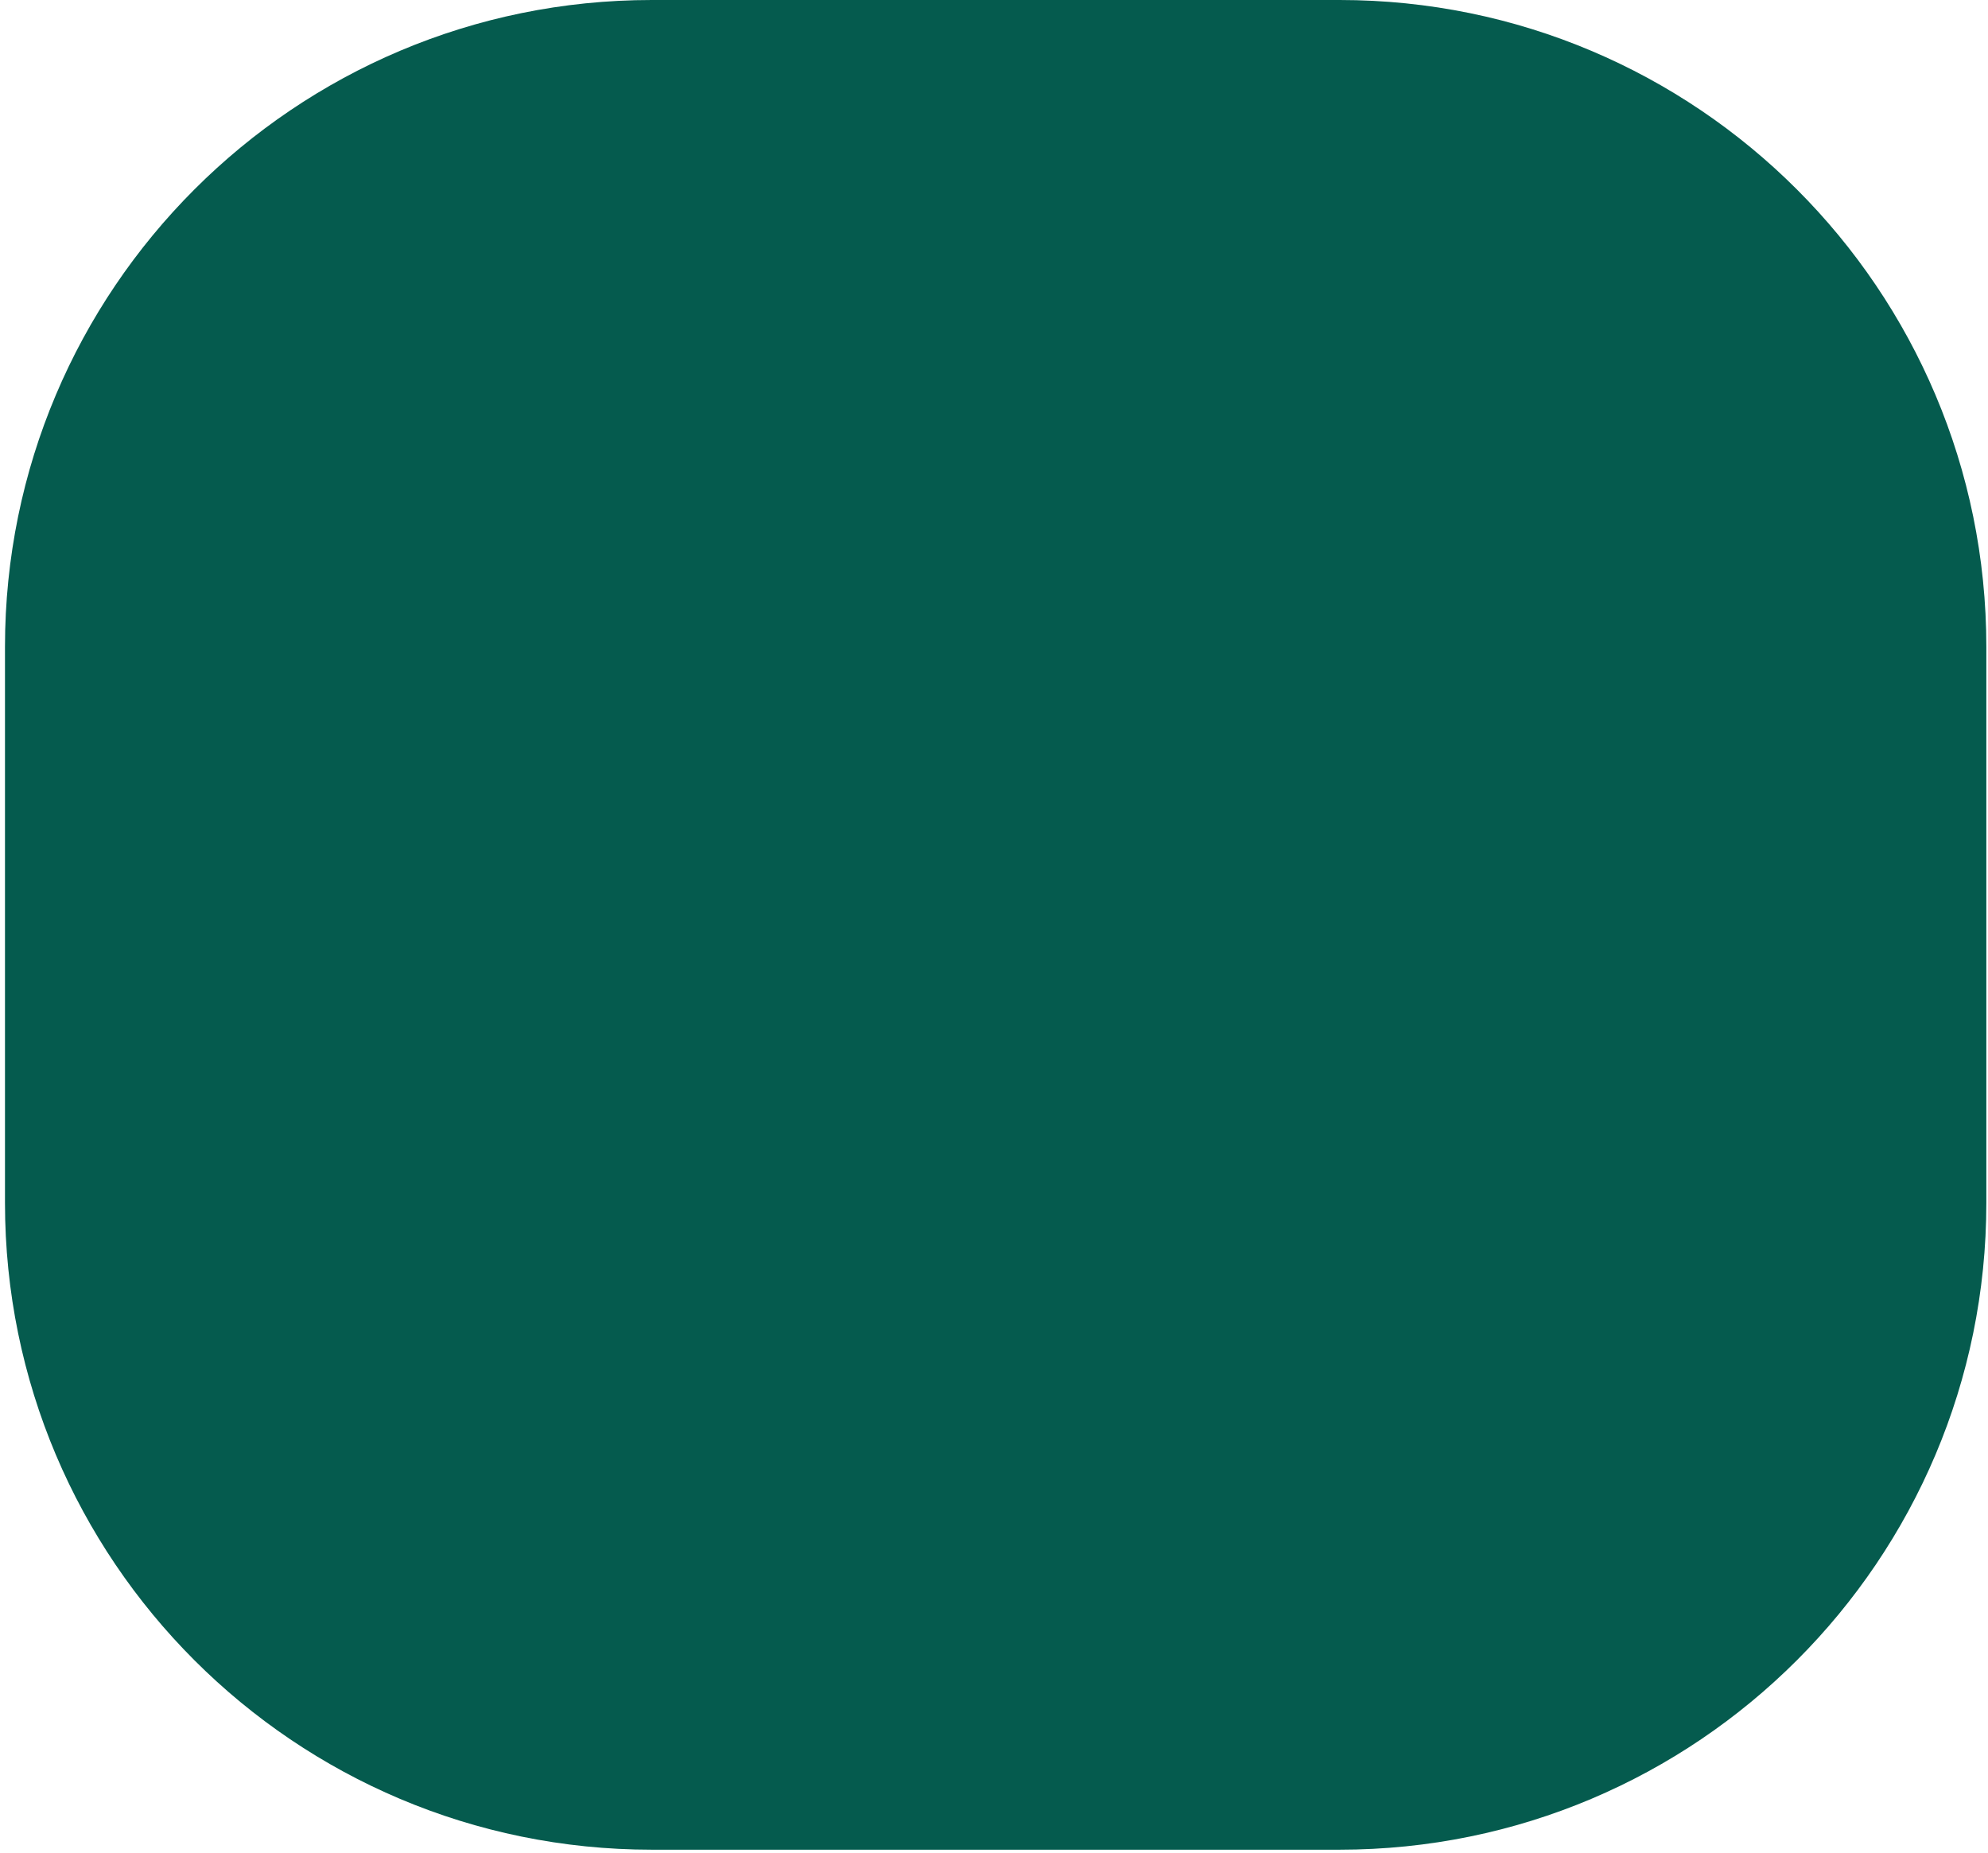
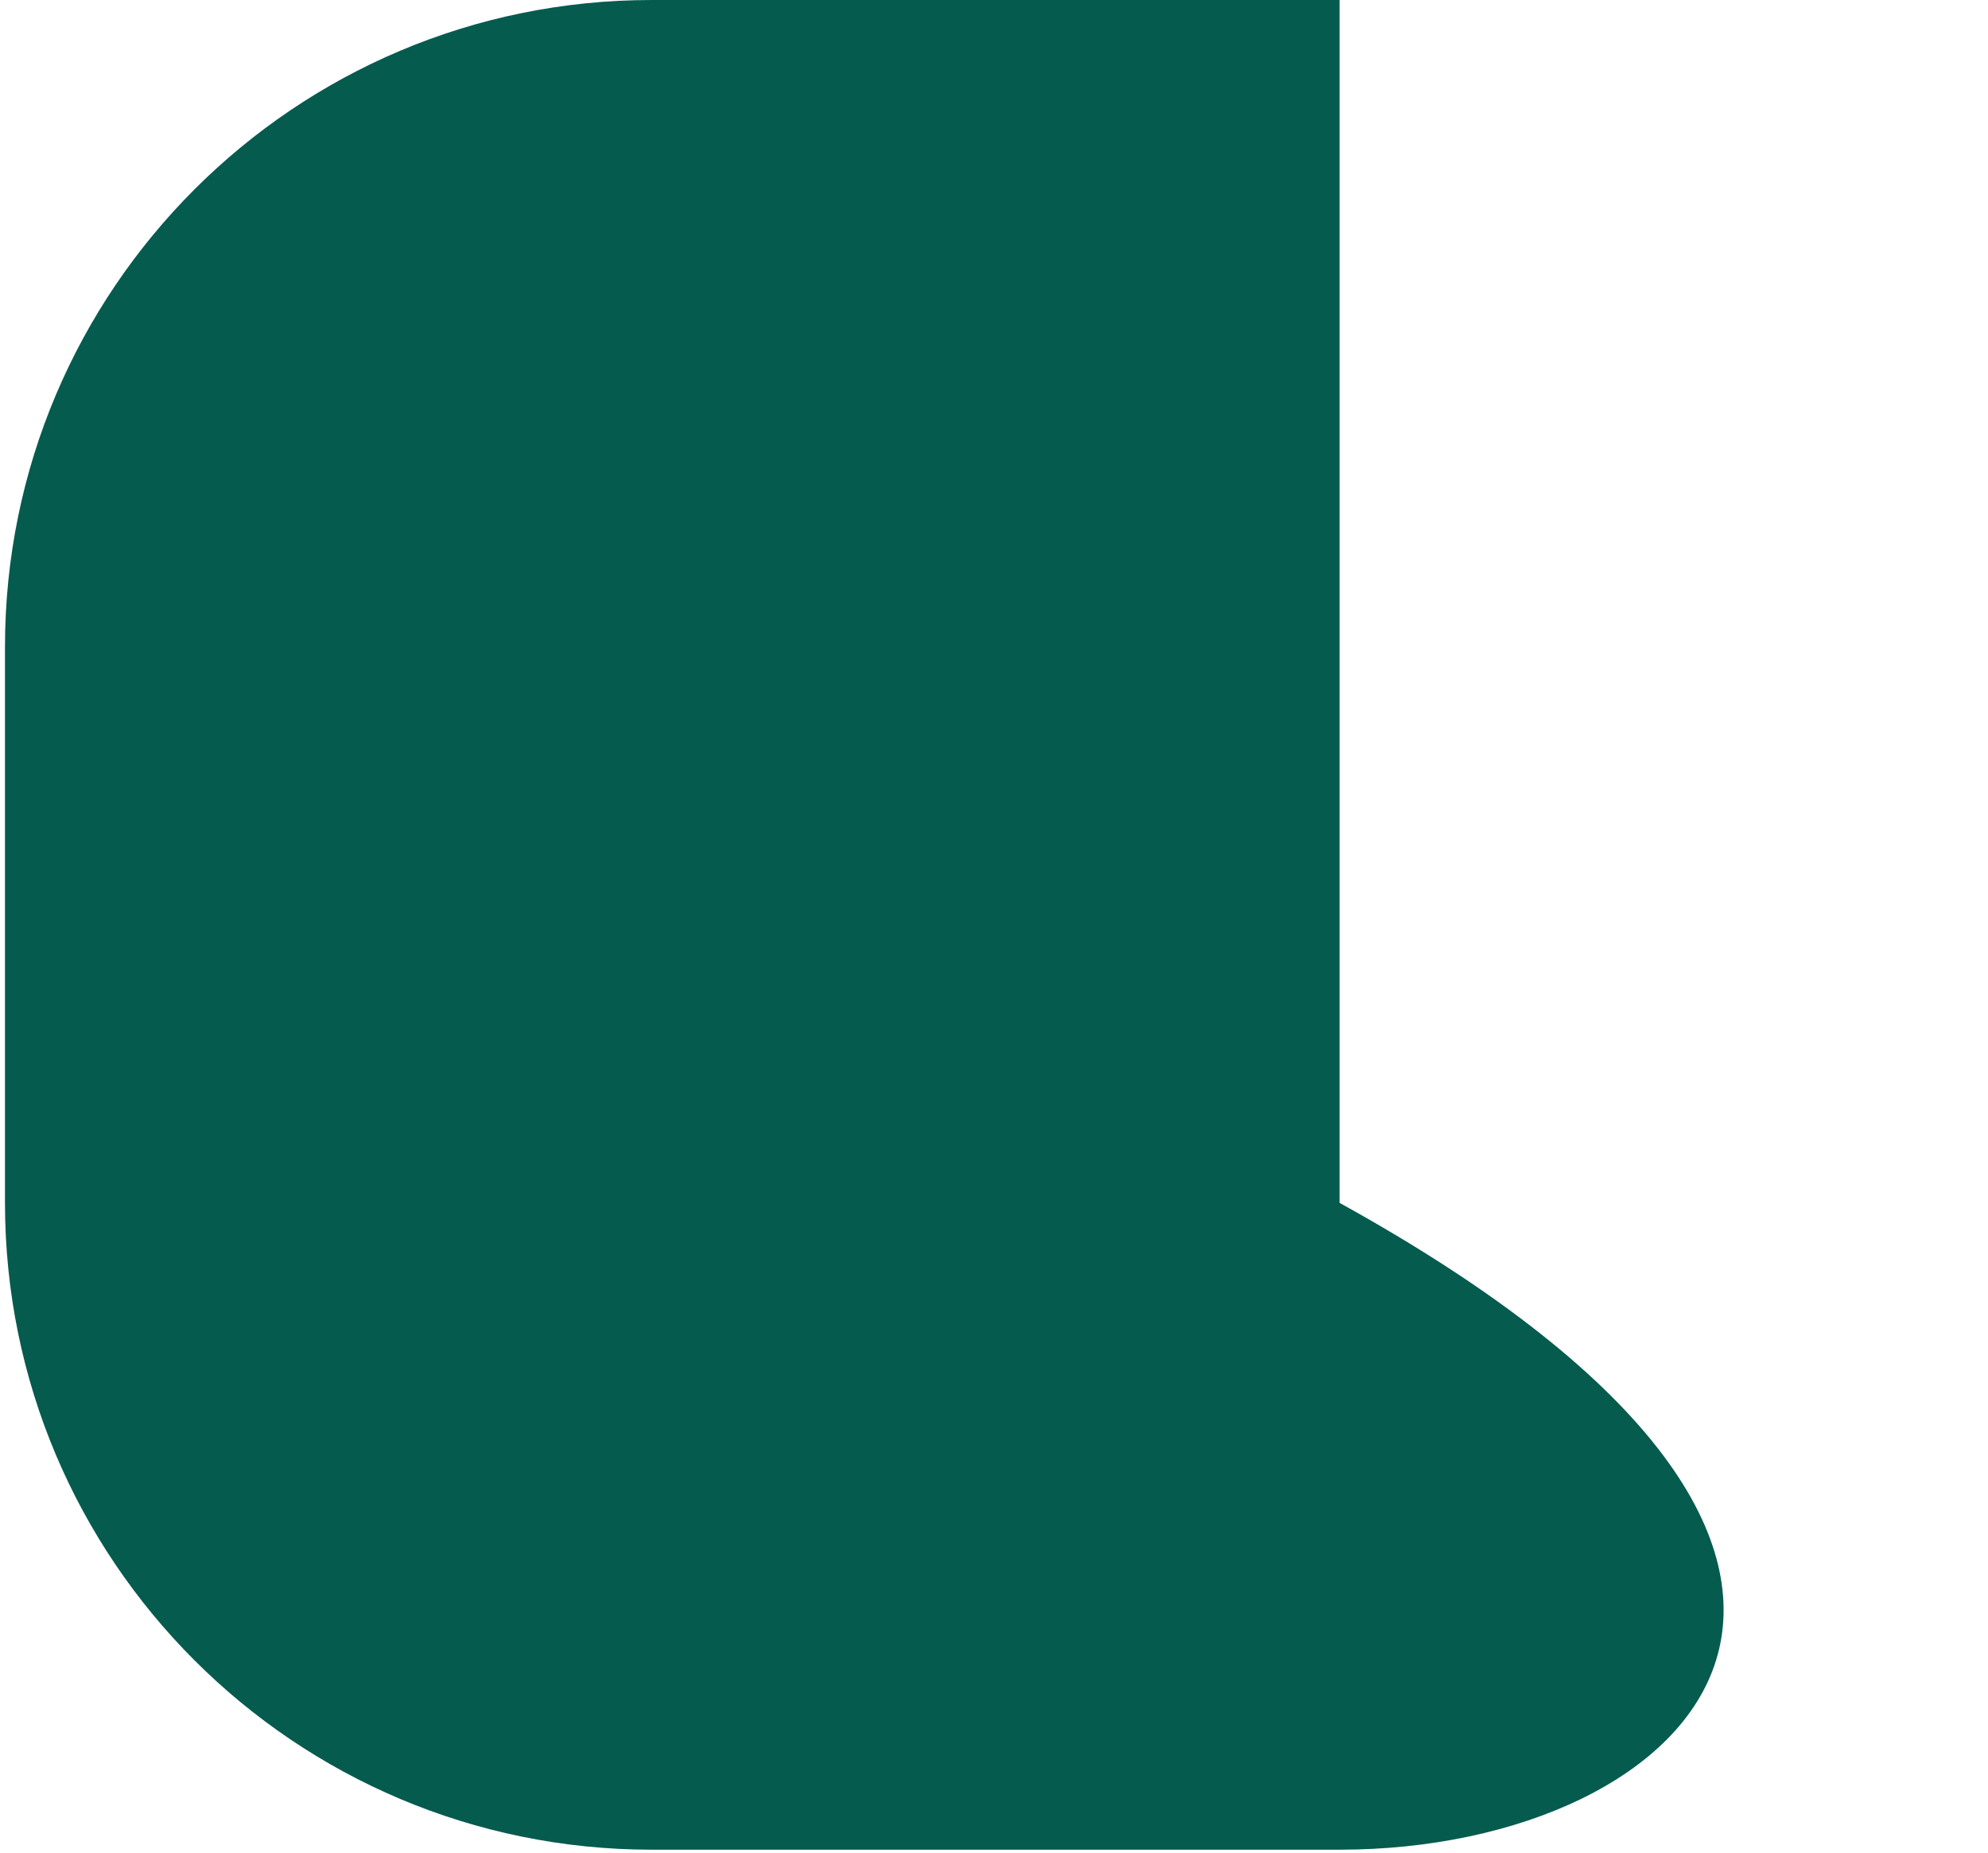
<svg xmlns="http://www.w3.org/2000/svg" width="383" height="357" viewBox="0 0 383 357" fill="none">
-   <path d="M258.08 356.32H125.56C56.75 356.32 0.96 300.54 0.96 231.72V124.6C0.96 55.79 56.74 0 125.56 0H258.08C326.89 0 382.68 55.78 382.68 124.6V231.72C382.68 300.53 326.9 356.32 258.08 356.32Z" fill="#055B4E" />
+   <path d="M258.08 356.32H125.56C56.75 356.32 0.96 300.54 0.96 231.72V124.6C0.96 55.79 56.74 0 125.56 0H258.08V231.72C382.68 300.53 326.9 356.32 258.08 356.32Z" fill="#055B4E" />
</svg>